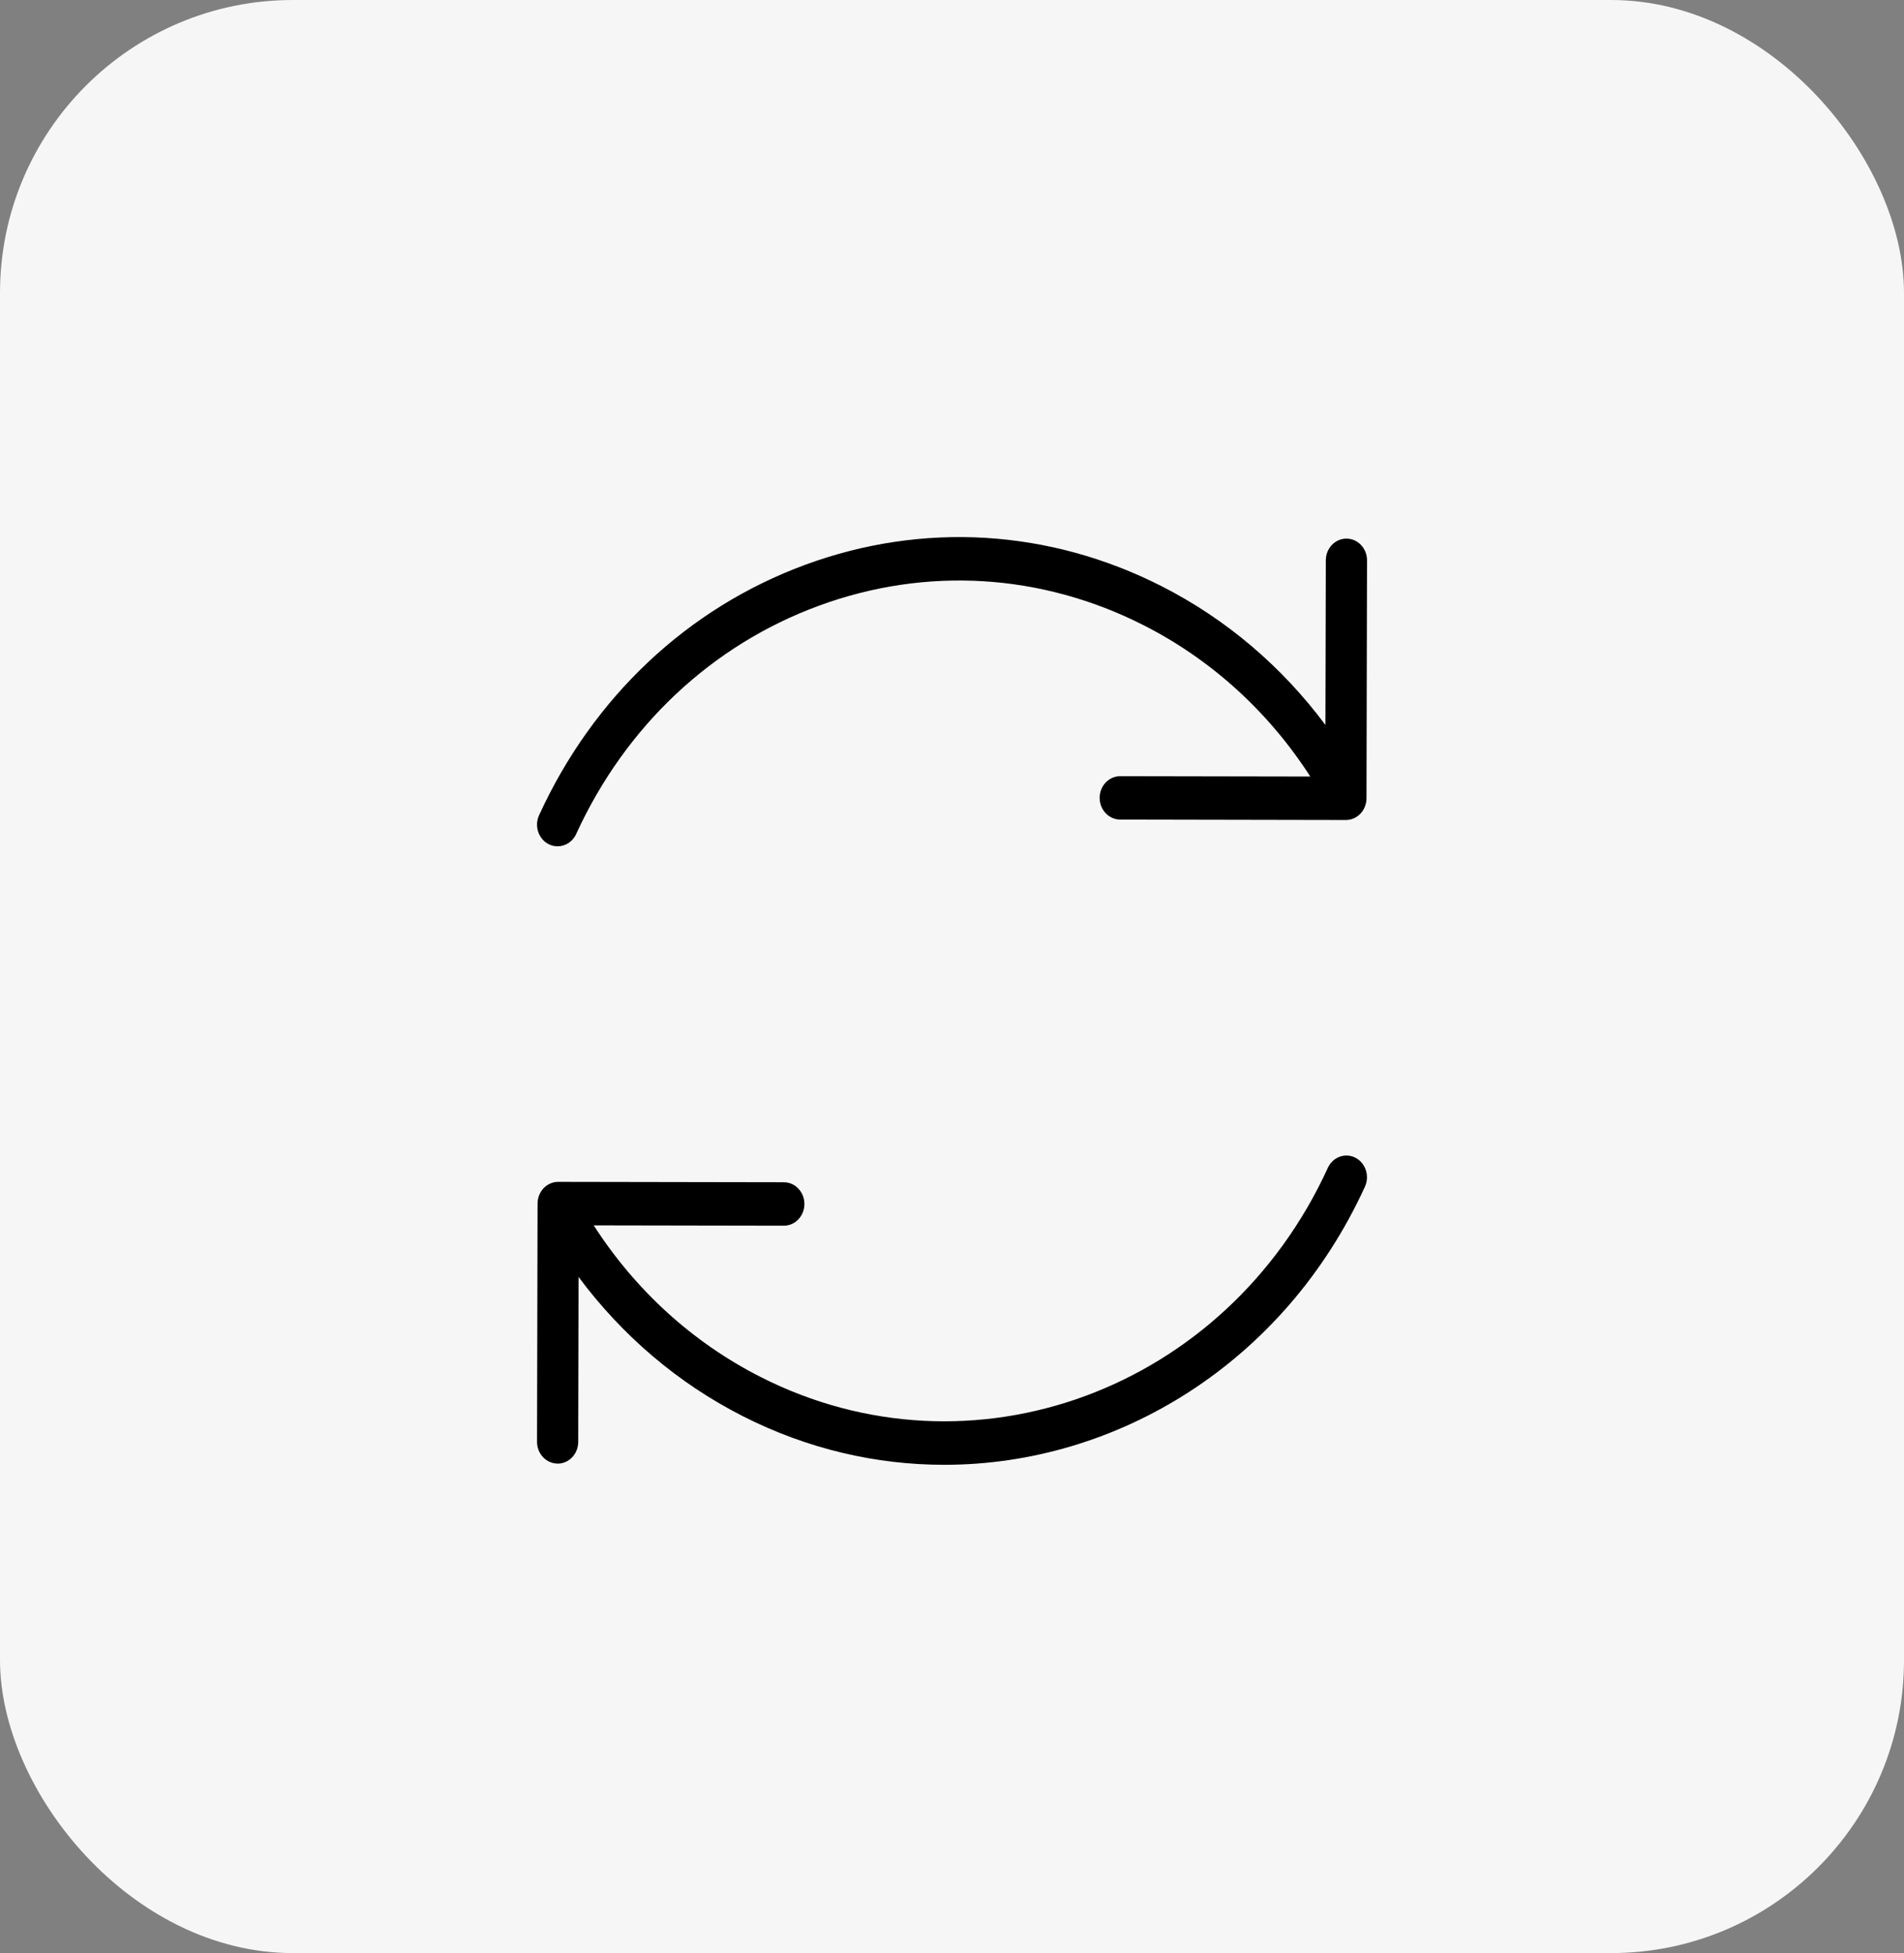
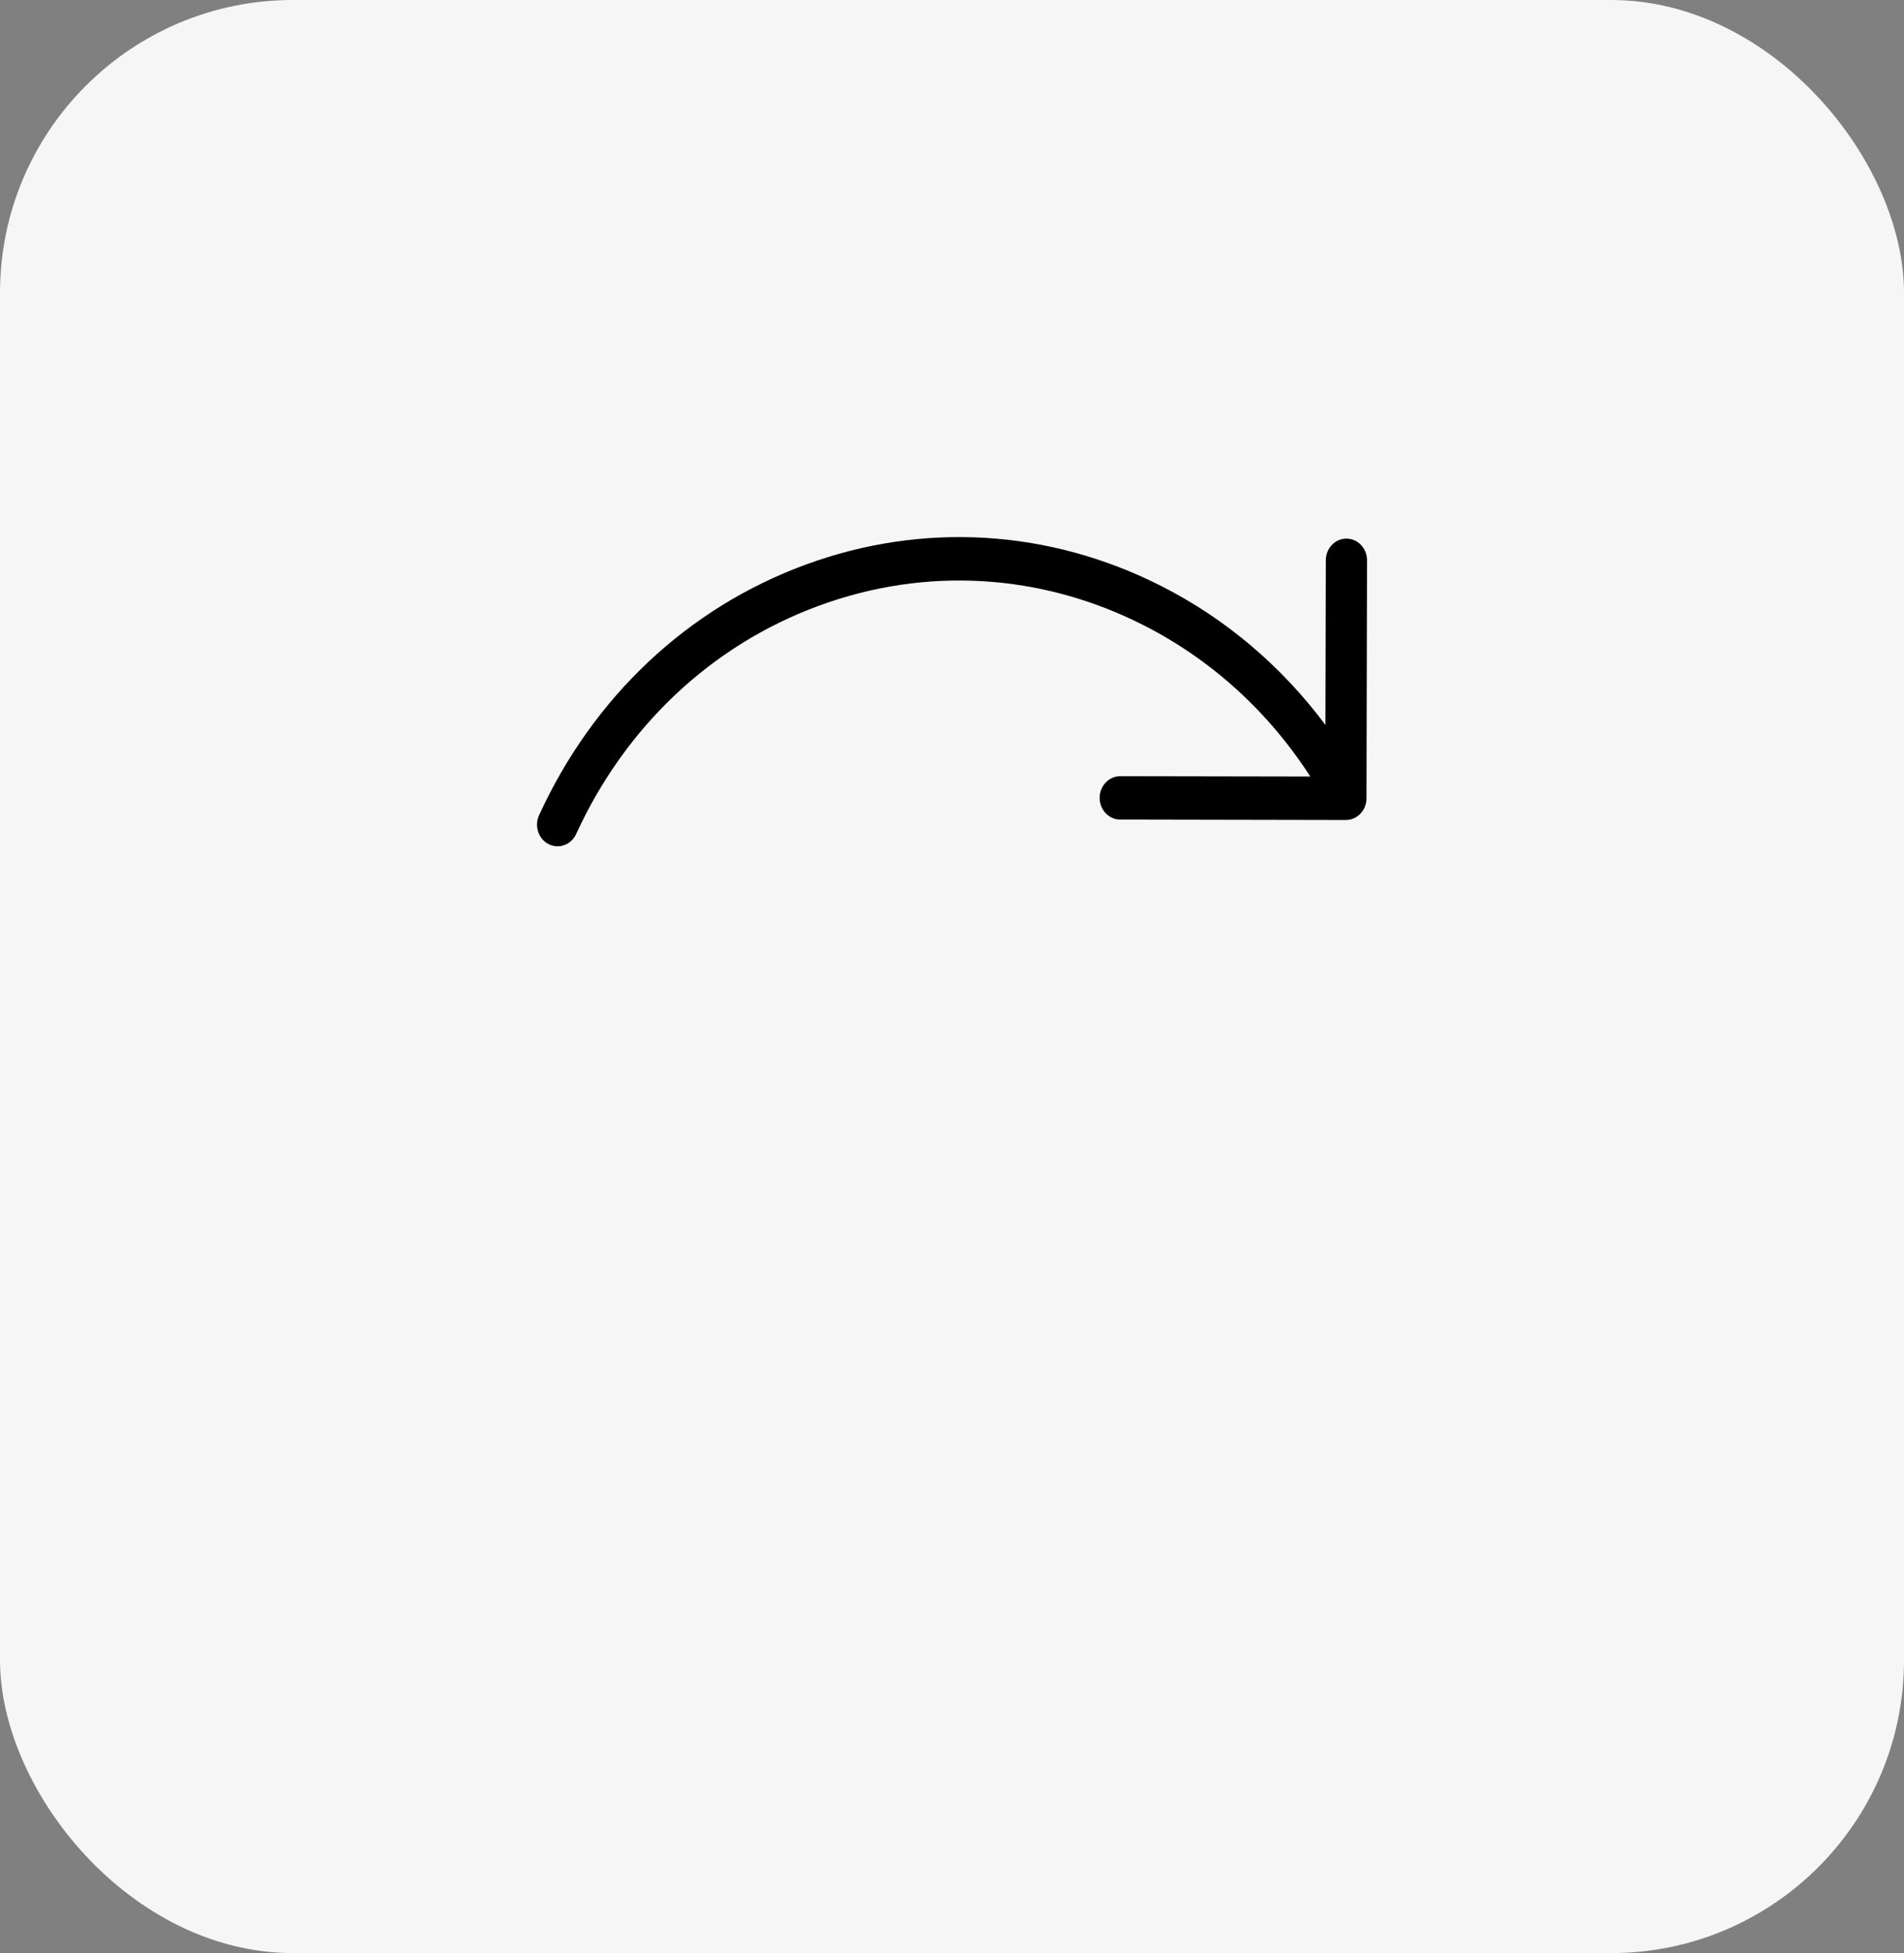
<svg xmlns="http://www.w3.org/2000/svg" fill="none" height="40" viewBox="0 0 39 40" width="39">
  <rect x="0" y="0" width="39" height="40" fill="#808080" stroke="none" />
  <clipPath id="a">
    <rect height="40" rx="6" width="39" />
  </clipPath>
  <g clip-path="url(#a)">
    <rect fill="#f6f6f6" height="40" rx="6" width="39" />
    <g fill="#000">
      <path d="m22.946 15.897c-.233 0-.421.198-.422.443-0.0.245.188.445.421.445l4.622.009h.001c.232 0 .421-.198.422-.443l.011-4.875c0-.245-.188-.445-.421-.445h-.001c-.232 0-.421.198-.422.443l-.008 3.374c-.894-1.2-2.035-2.171-3.357-2.843-2.299-1.168-4.891-1.324-7.298-.438-2.407.886-4.343 2.707-5.452 5.129-.101.221-.013.487.196.593.059.03.121.044.183.044.157 0 .308-.092.38-.251 1.011-2.208 2.776-3.869 4.971-4.676 2.194-.807 4.557-.665 6.653.399 1.388.705 2.557 1.77 3.414 3.099l-3.893-.007z" />
-       <path d="m11.421 29.976h.001c.232 0 .421-.199.422-.444l.007-3.379c.894 1.201 2.034 2.174 3.358 2.848 1.333.678 2.743.999 4.133.999 3.554 0 6.972-2.1 8.616-5.696.101-.221.013-.487-.196-.594-.21-.106-.462-.014-.563.207-2.086 4.56-7.302 6.48-11.624 4.282-1.388-.706-2.558-1.772-3.414-3.103l3.893.007h.001c.233 0 .421-.199.422-.444 0-.246-.188-.445-.421-.446l-4.622-.008h-.001c-.232 0-.421.198-.422.444l-.011 4.88c-0.0.245.188.445.421.446z" />
    </g>
  </g>
</svg>